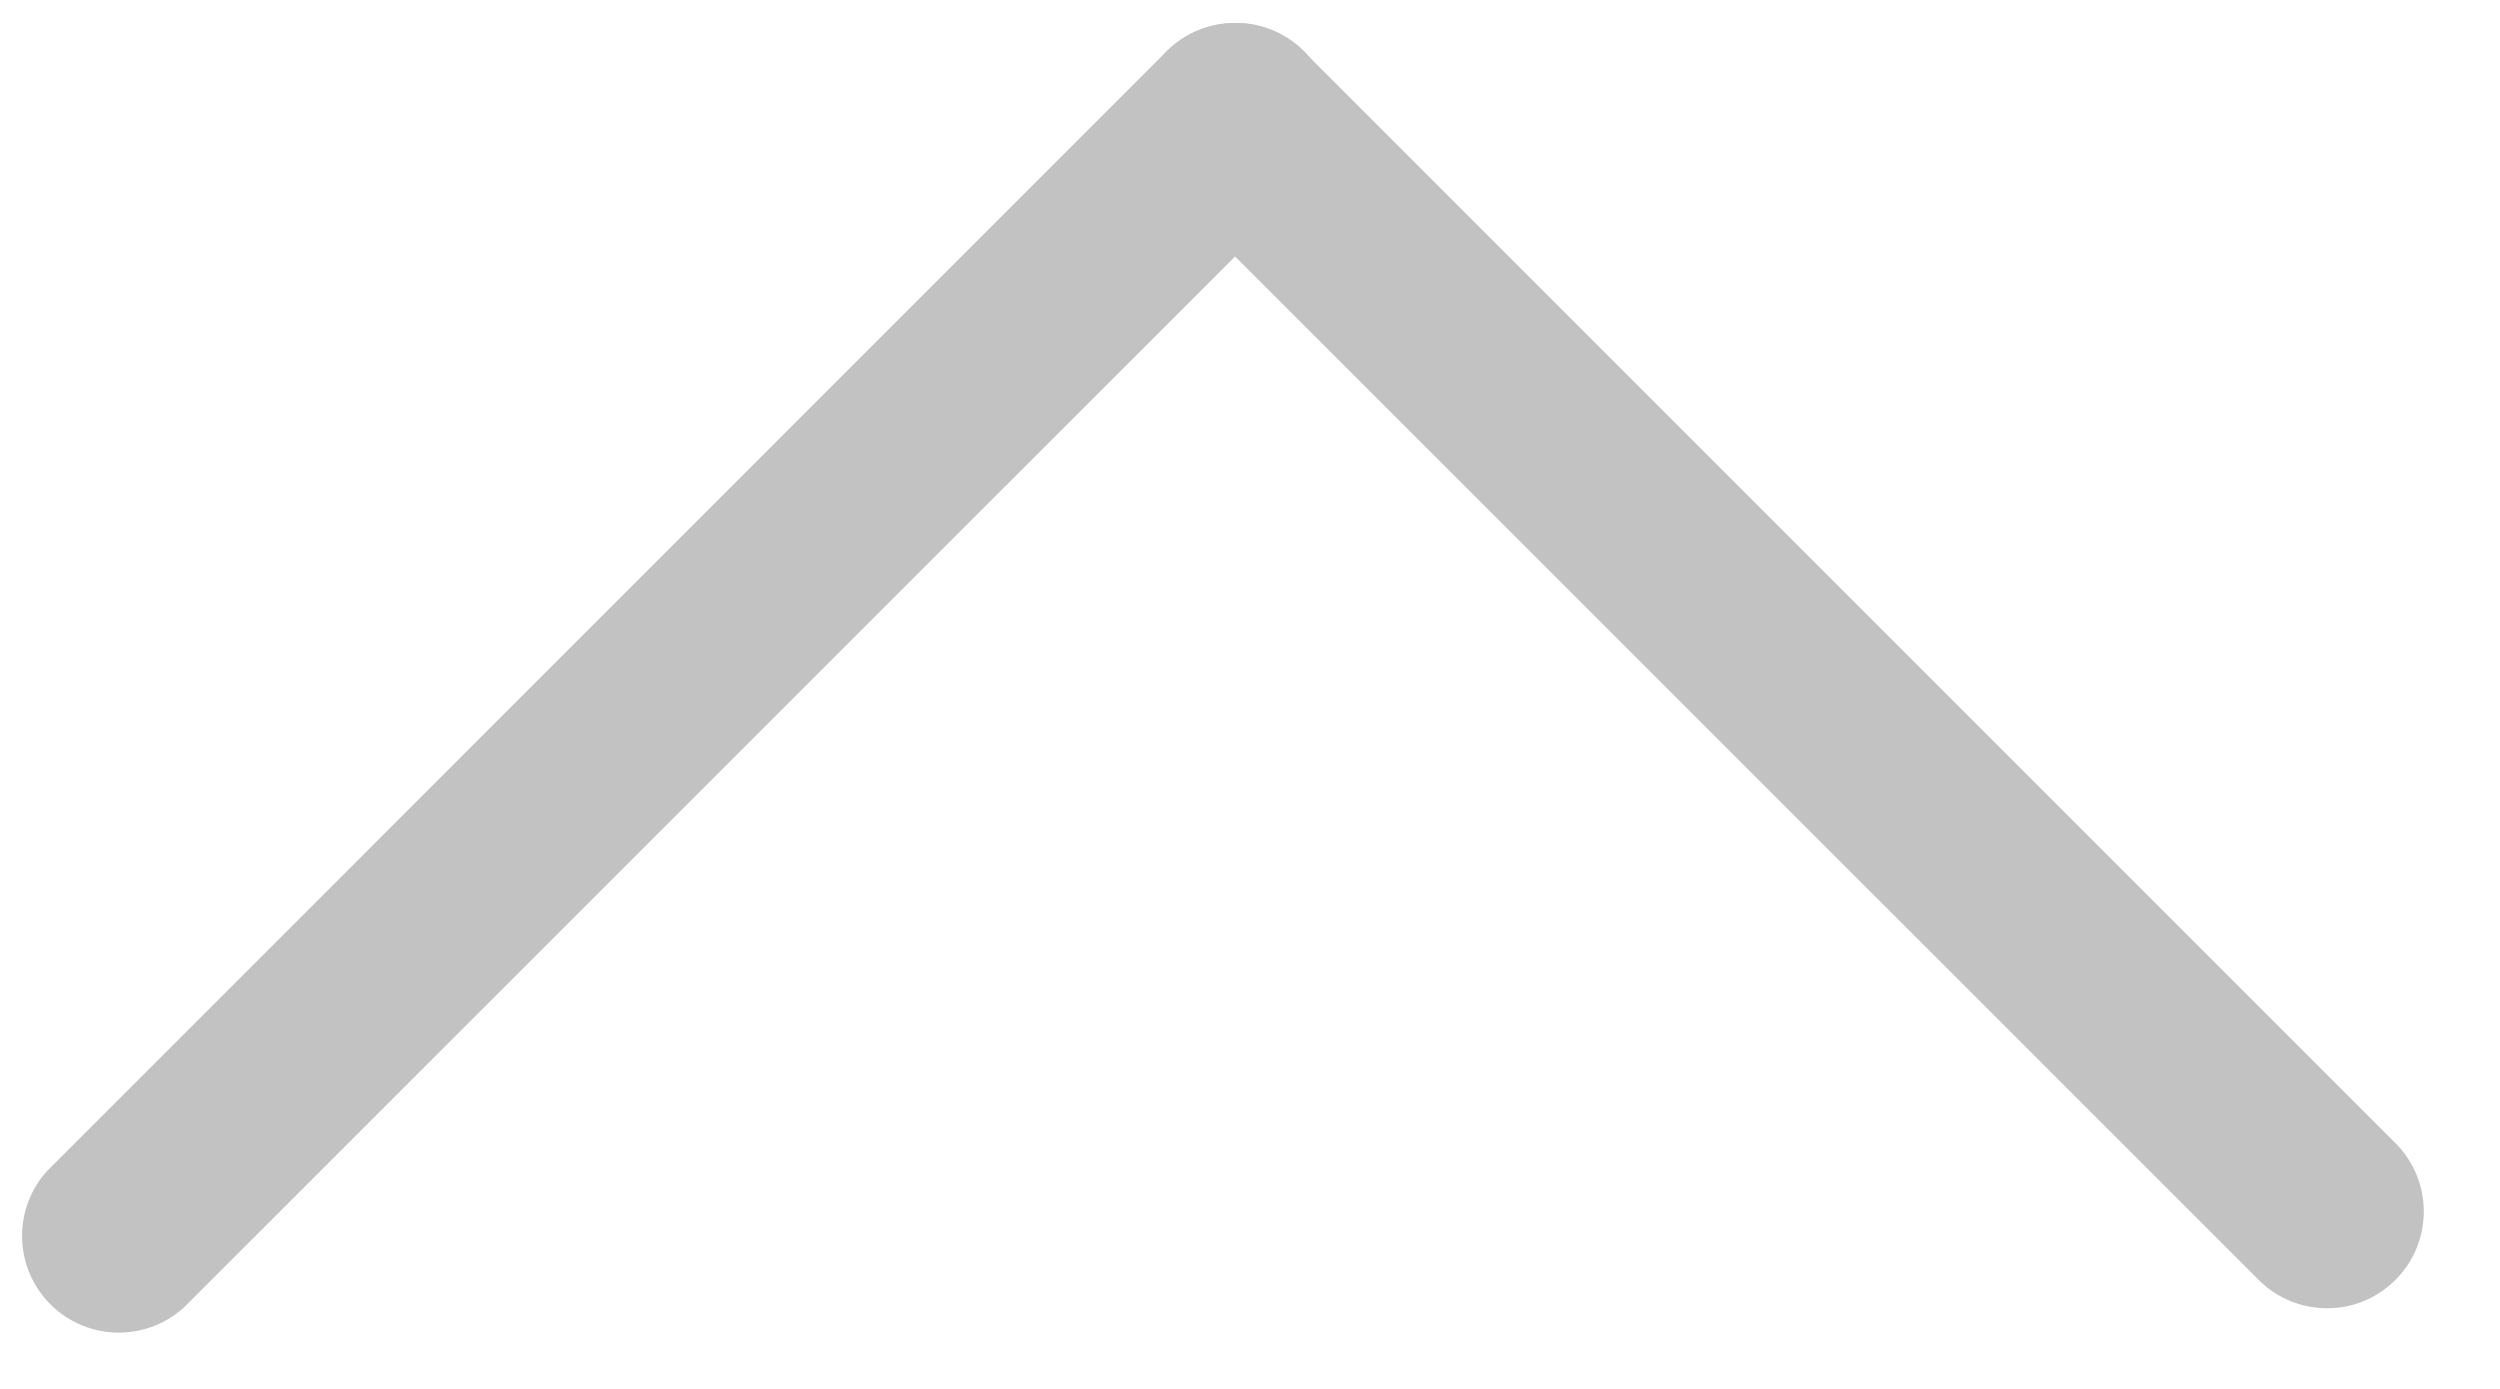
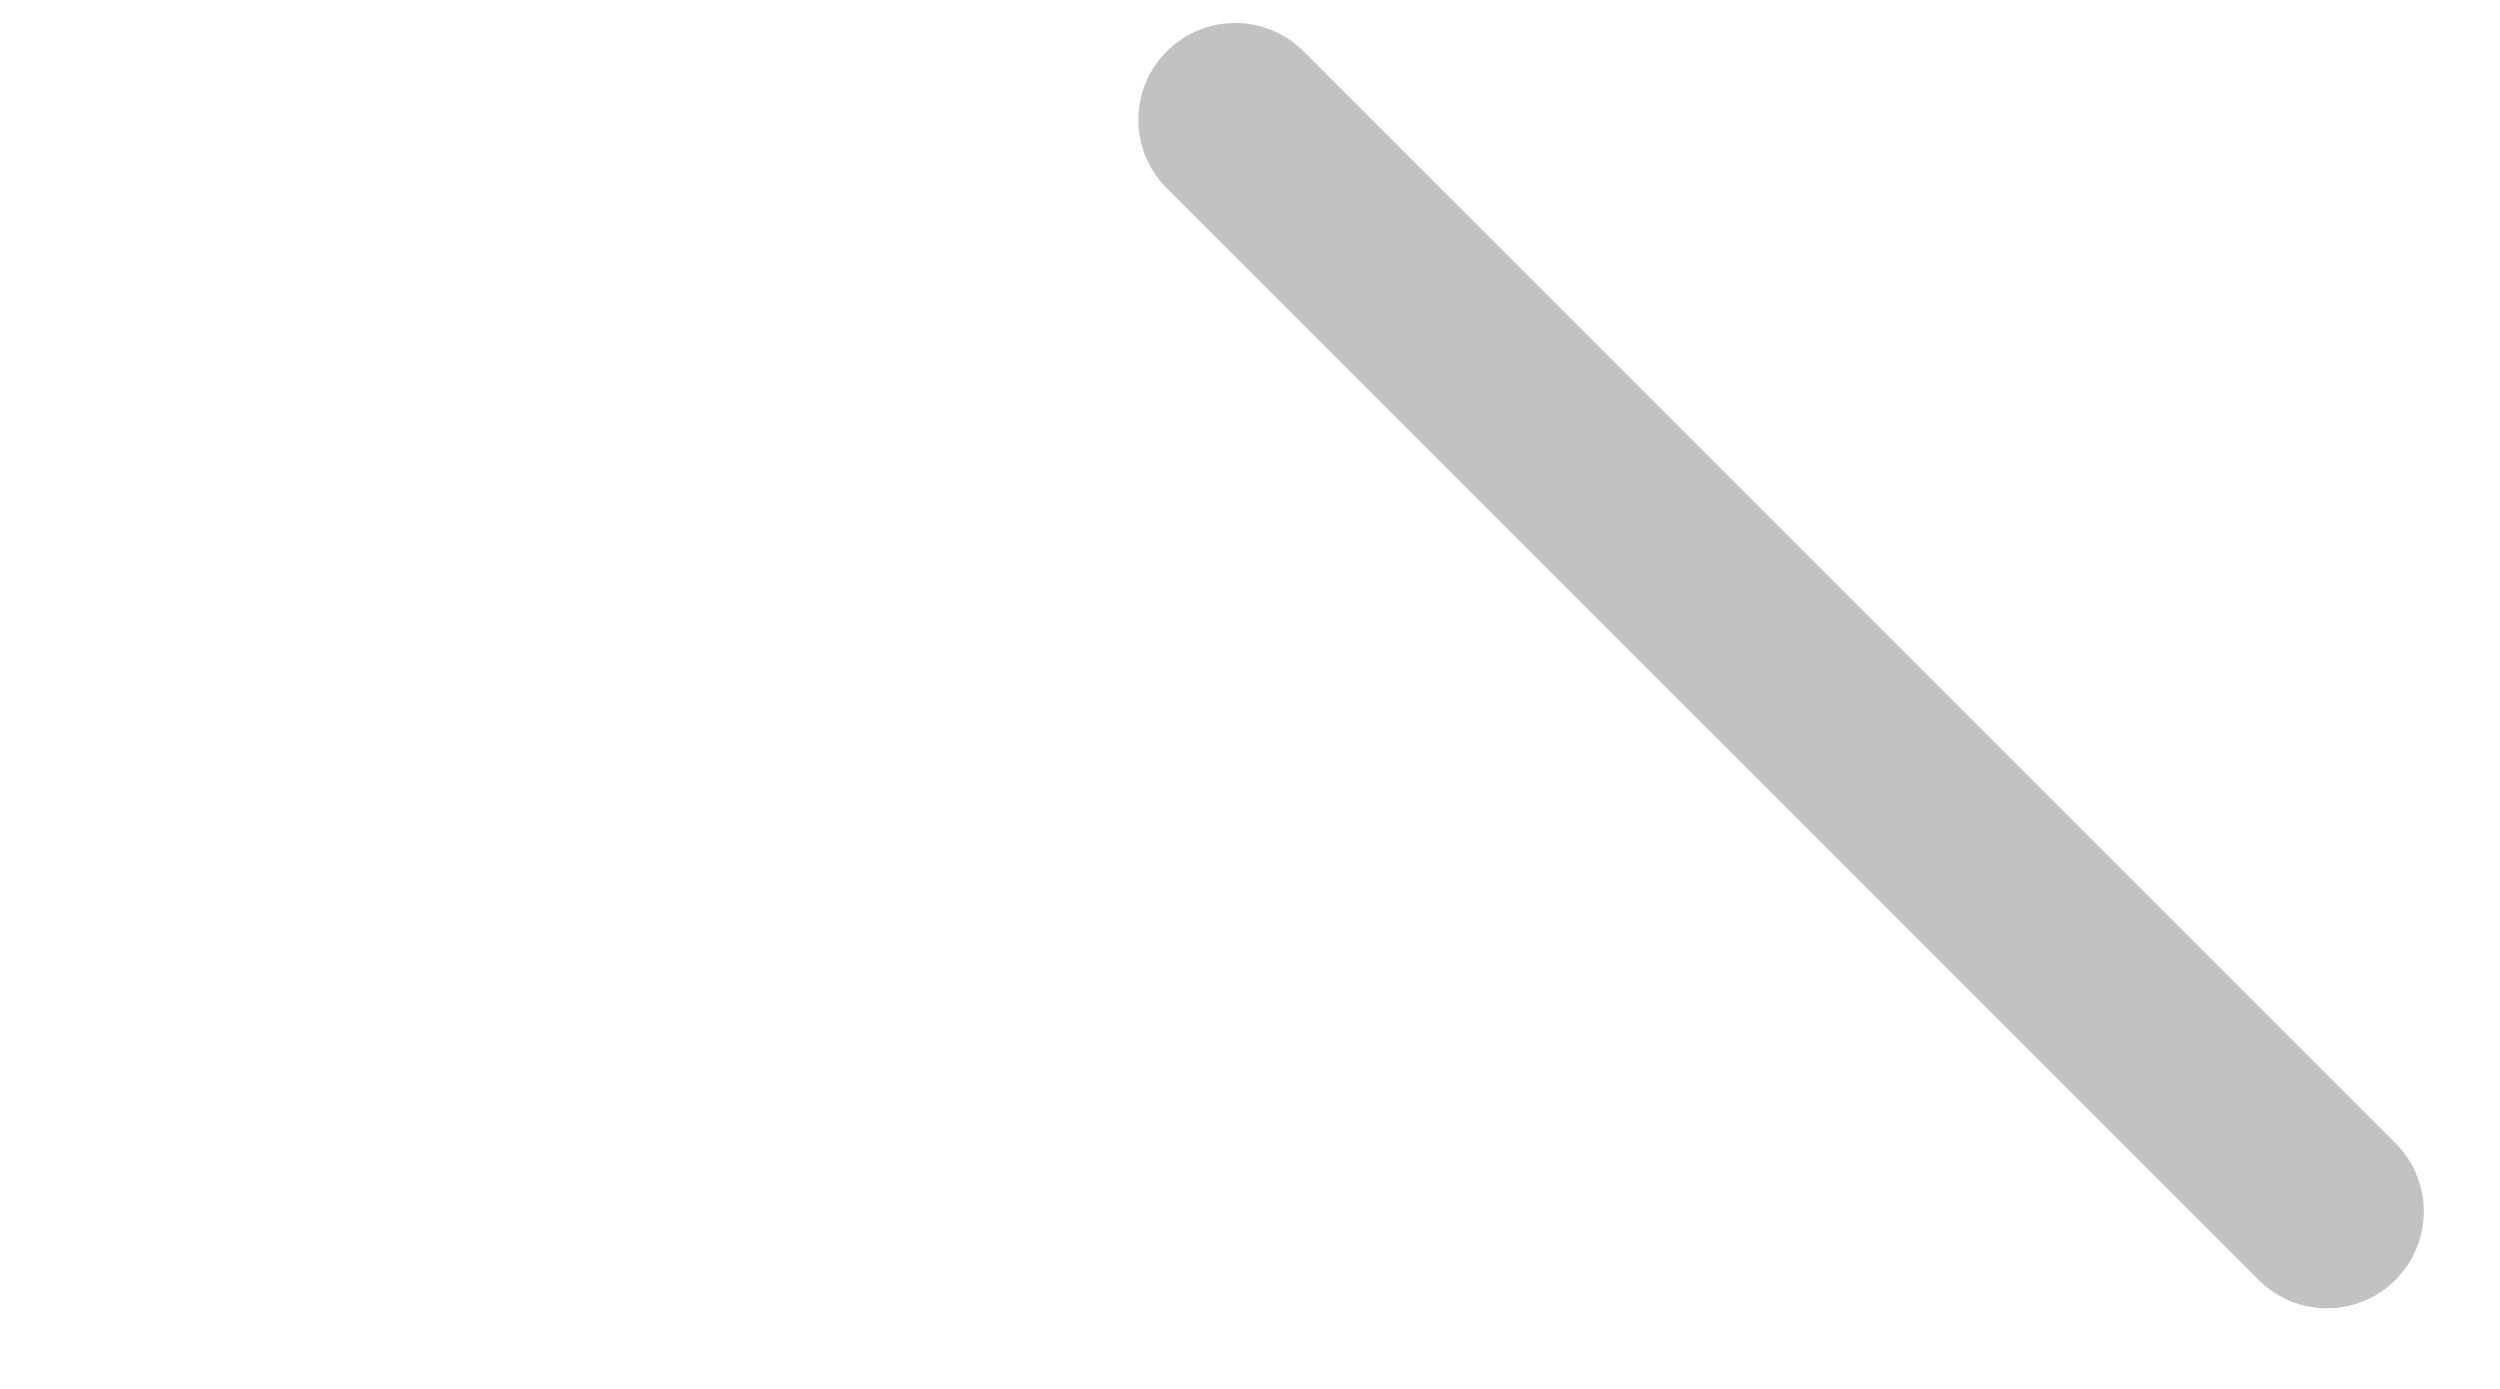
<svg xmlns="http://www.w3.org/2000/svg" width="27px" height="15px" viewBox="0 0 27 15" version="1.1">
  <title>展 开</title>
  <g id="成图修改1.0" stroke="none" stroke-width="1" fill="none" fill-rule="evenodd" opacity="0.3">
    <g id="离开后页面展开2级" transform="translate(-362, -1256)" fill="#333333" fill-rule="nonzero">
      <g id="编组-3" transform="translate(0, 1236)">
        <g id="展-开" transform="translate(362, 20)">
          <path d="M13.34,0.248 L13.34,0.248 C13.617,0.248 13.883,0.358 14.079,0.554 L25.89,12.365 L25.89,12.365 C26.287,12.784 26.27,13.445 25.851,13.842 C25.448,14.226 24.815,14.225 24.412,13.841 L12.601,2.032 L12.601,2.032 C12.192,1.624 12.192,0.963 12.6,0.555 C12.796,0.359 13.062,0.248 13.34,0.248" id="路径" />
-           <path d="M13.34,0.248 L13.34,0.248 C13.915,0.244 14.384,0.706 14.389,1.281 C14.391,1.562 14.279,1.833 14.079,2.03 L1.988,14.119 L1.988,14.119 C1.562,14.508 0.902,14.478 0.512,14.053 C0.147,13.653 0.147,13.042 0.512,12.643 L12.599,0.554 L12.599,0.554 C12.795,0.358 13.062,0.248 13.34,0.248" id="路径" />
        </g>
      </g>
    </g>
  </g>
</svg>